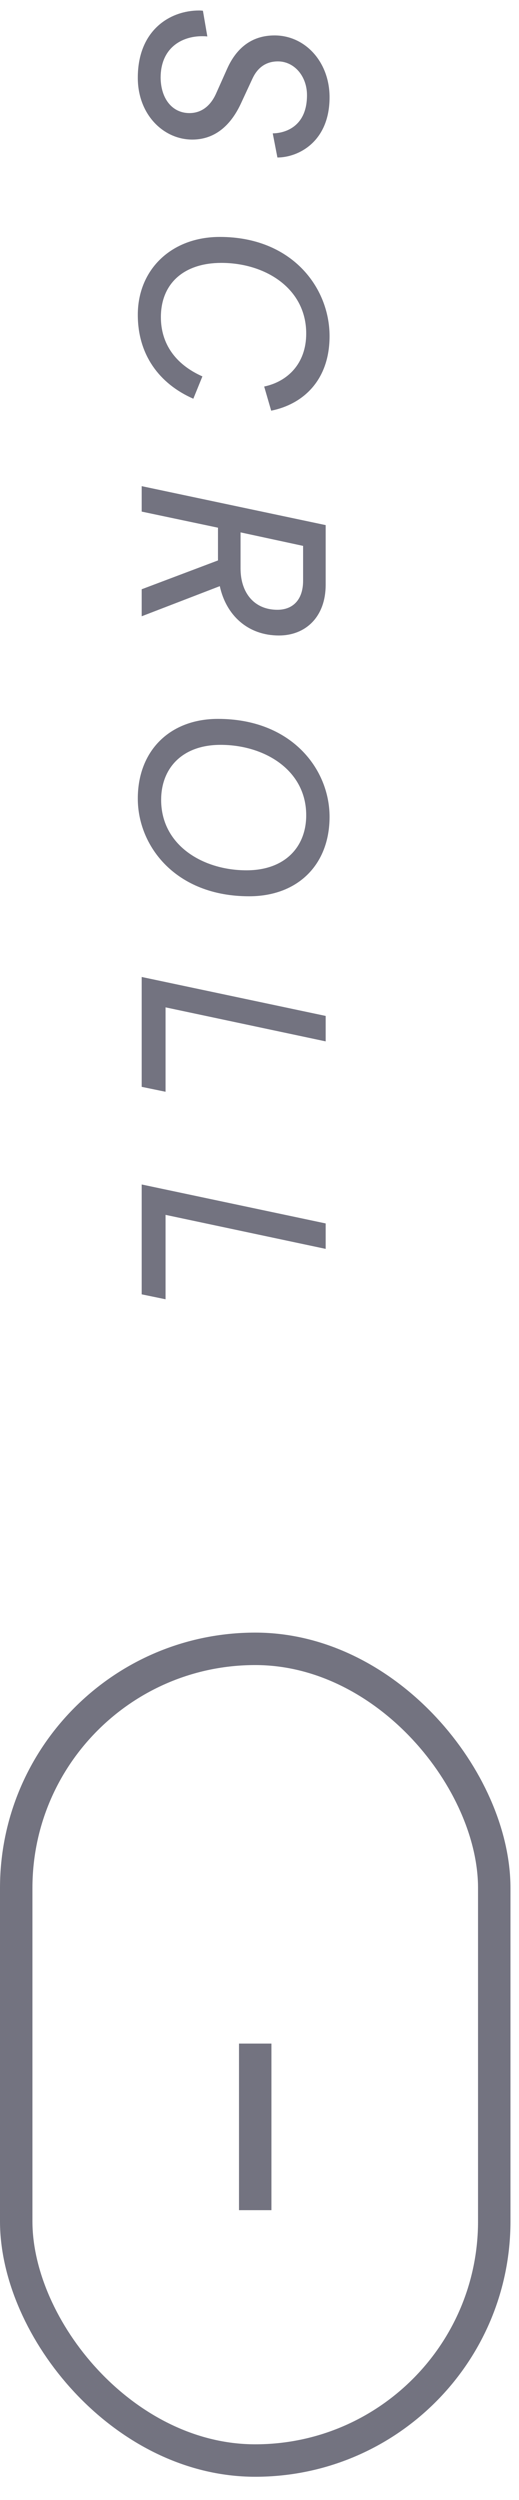
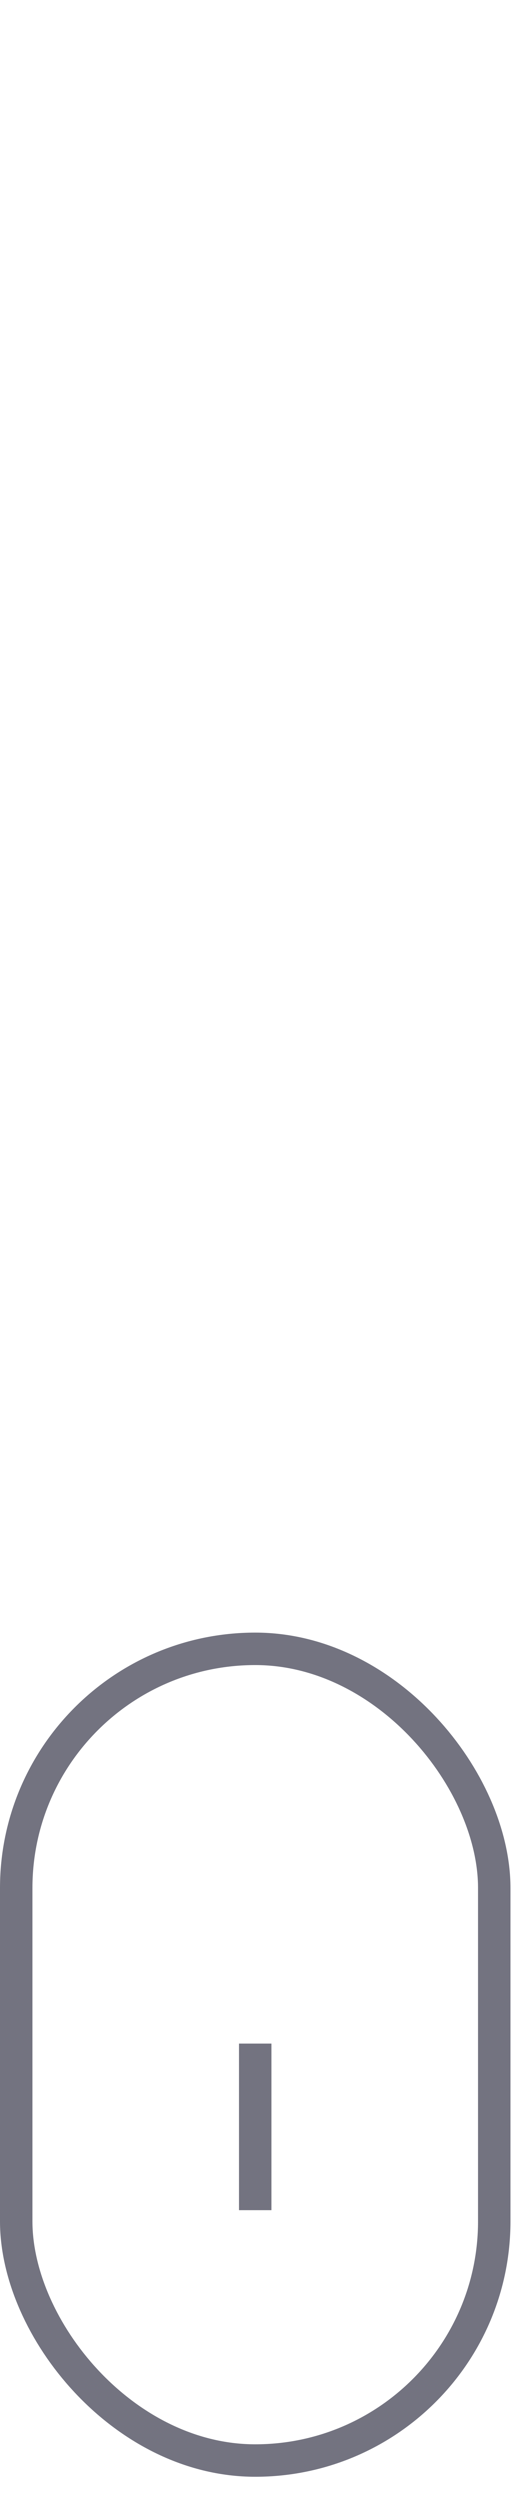
<svg xmlns="http://www.w3.org/2000/svg" width="16" height="77" viewBox="0 0 16 77" fill="none">
-   <path d="M4.952 2.395C4.952 1.483 5.592 1.115 6.232 1.115C6.264 1.115 6.32 1.115 6.392 1.123L6.256 0.331C6.2 0.323 6.152 0.323 6.136 0.323C5.256 0.323 4.248 0.915 4.248 2.395C4.248 3.531 5.04 4.299 5.928 4.299C6.552 4.299 7.072 3.947 7.424 3.195L7.784 2.419C7.936 2.091 8.192 1.891 8.568 1.891C9.072 1.891 9.464 2.347 9.464 2.931C9.464 3.963 8.704 4.107 8.408 4.107L8.552 4.851C9.184 4.851 10.16 4.379 10.16 2.995C10.16 1.907 9.408 1.091 8.464 1.091C7.752 1.091 7.28 1.491 7 2.123L6.664 2.875C6.472 3.307 6.168 3.483 5.84 3.483C5.312 3.483 4.96 3.043 4.952 2.395ZM10.16 10.353C10.16 8.849 8.992 7.297 6.776 7.297C5.288 7.297 4.248 8.297 4.248 9.697C4.248 10.921 4.904 11.817 5.96 12.281L6.24 11.593C5.392 11.217 4.96 10.569 4.96 9.769C4.96 8.729 5.672 8.097 6.824 8.097C8.176 8.097 9.44 8.881 9.44 10.273C9.44 11.201 8.864 11.753 8.144 11.905L8.36 12.649C9.352 12.449 10.16 11.705 10.16 10.353ZM4.368 18.149L4.368 18.981L6.776 18.053C6.968 18.941 7.632 19.573 8.6 19.573C9.424 19.573 10.04 18.997 10.04 18.013L10.04 16.173L4.368 14.973L4.368 15.757L6.72 16.253L6.72 17.261L4.368 18.149ZM7.416 16.397L9.344 16.813L9.344 17.885C9.344 18.477 9.024 18.781 8.552 18.781C7.832 18.781 7.416 18.253 7.416 17.509L7.416 16.397ZM6.72 22.141C5.24 22.141 4.248 23.117 4.248 24.597C4.248 26.061 5.416 27.605 7.68 27.605C9.176 27.605 10.16 26.637 10.16 25.157C10.16 23.685 8.984 22.141 6.72 22.141ZM7.6 26.805C6.248 26.805 4.968 26.029 4.968 24.637C4.968 23.661 5.616 22.941 6.8 22.941C8.152 22.941 9.44 23.717 9.44 25.109C9.44 26.085 8.784 26.805 7.6 26.805ZM4.368 33.474L5.104 33.626L5.104 31.026L10.04 32.074L10.04 31.29L4.368 30.09L4.368 33.474ZM4.368 39.865L5.104 40.017L5.104 37.417L10.04 38.465L10.04 37.681L4.368 36.481L4.368 39.865Z" fill="#737380" />
  <rect x="0.5" y="50.783" width="14.737" height="25" rx="7.368" stroke="#737380" />
  <path d="M7.868 68.072V62.941" stroke="#737380" />
</svg>